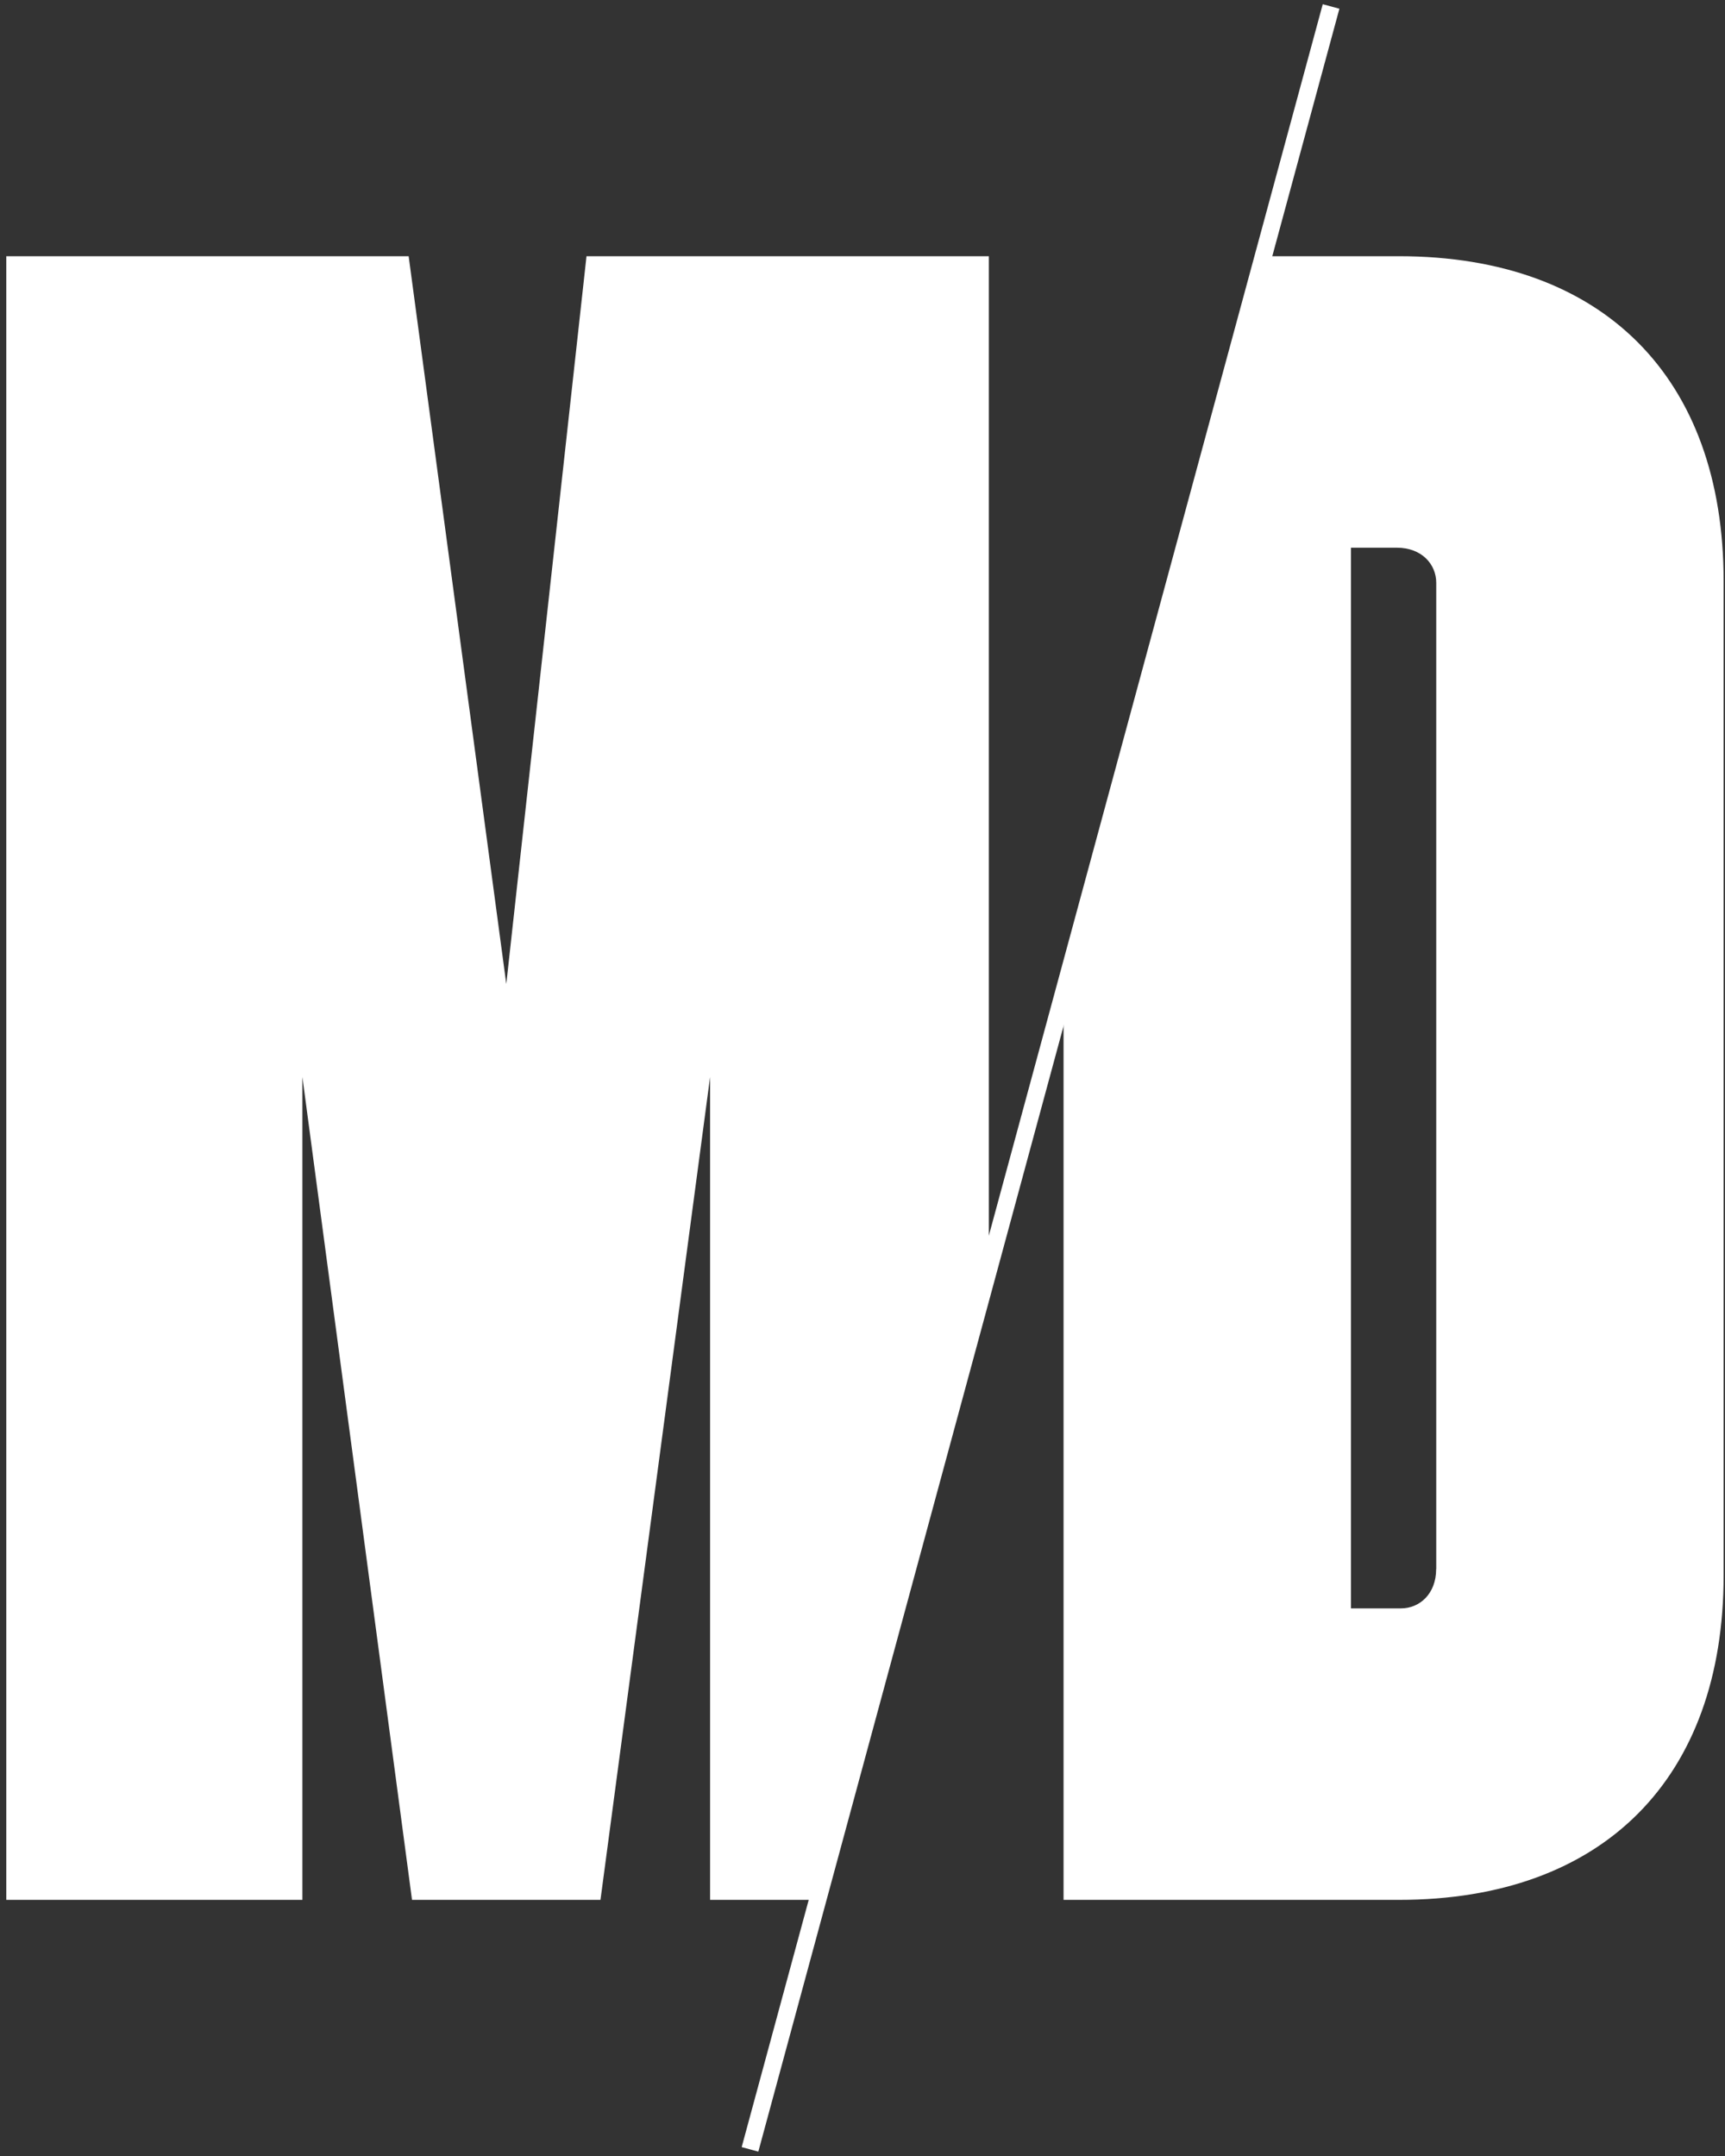
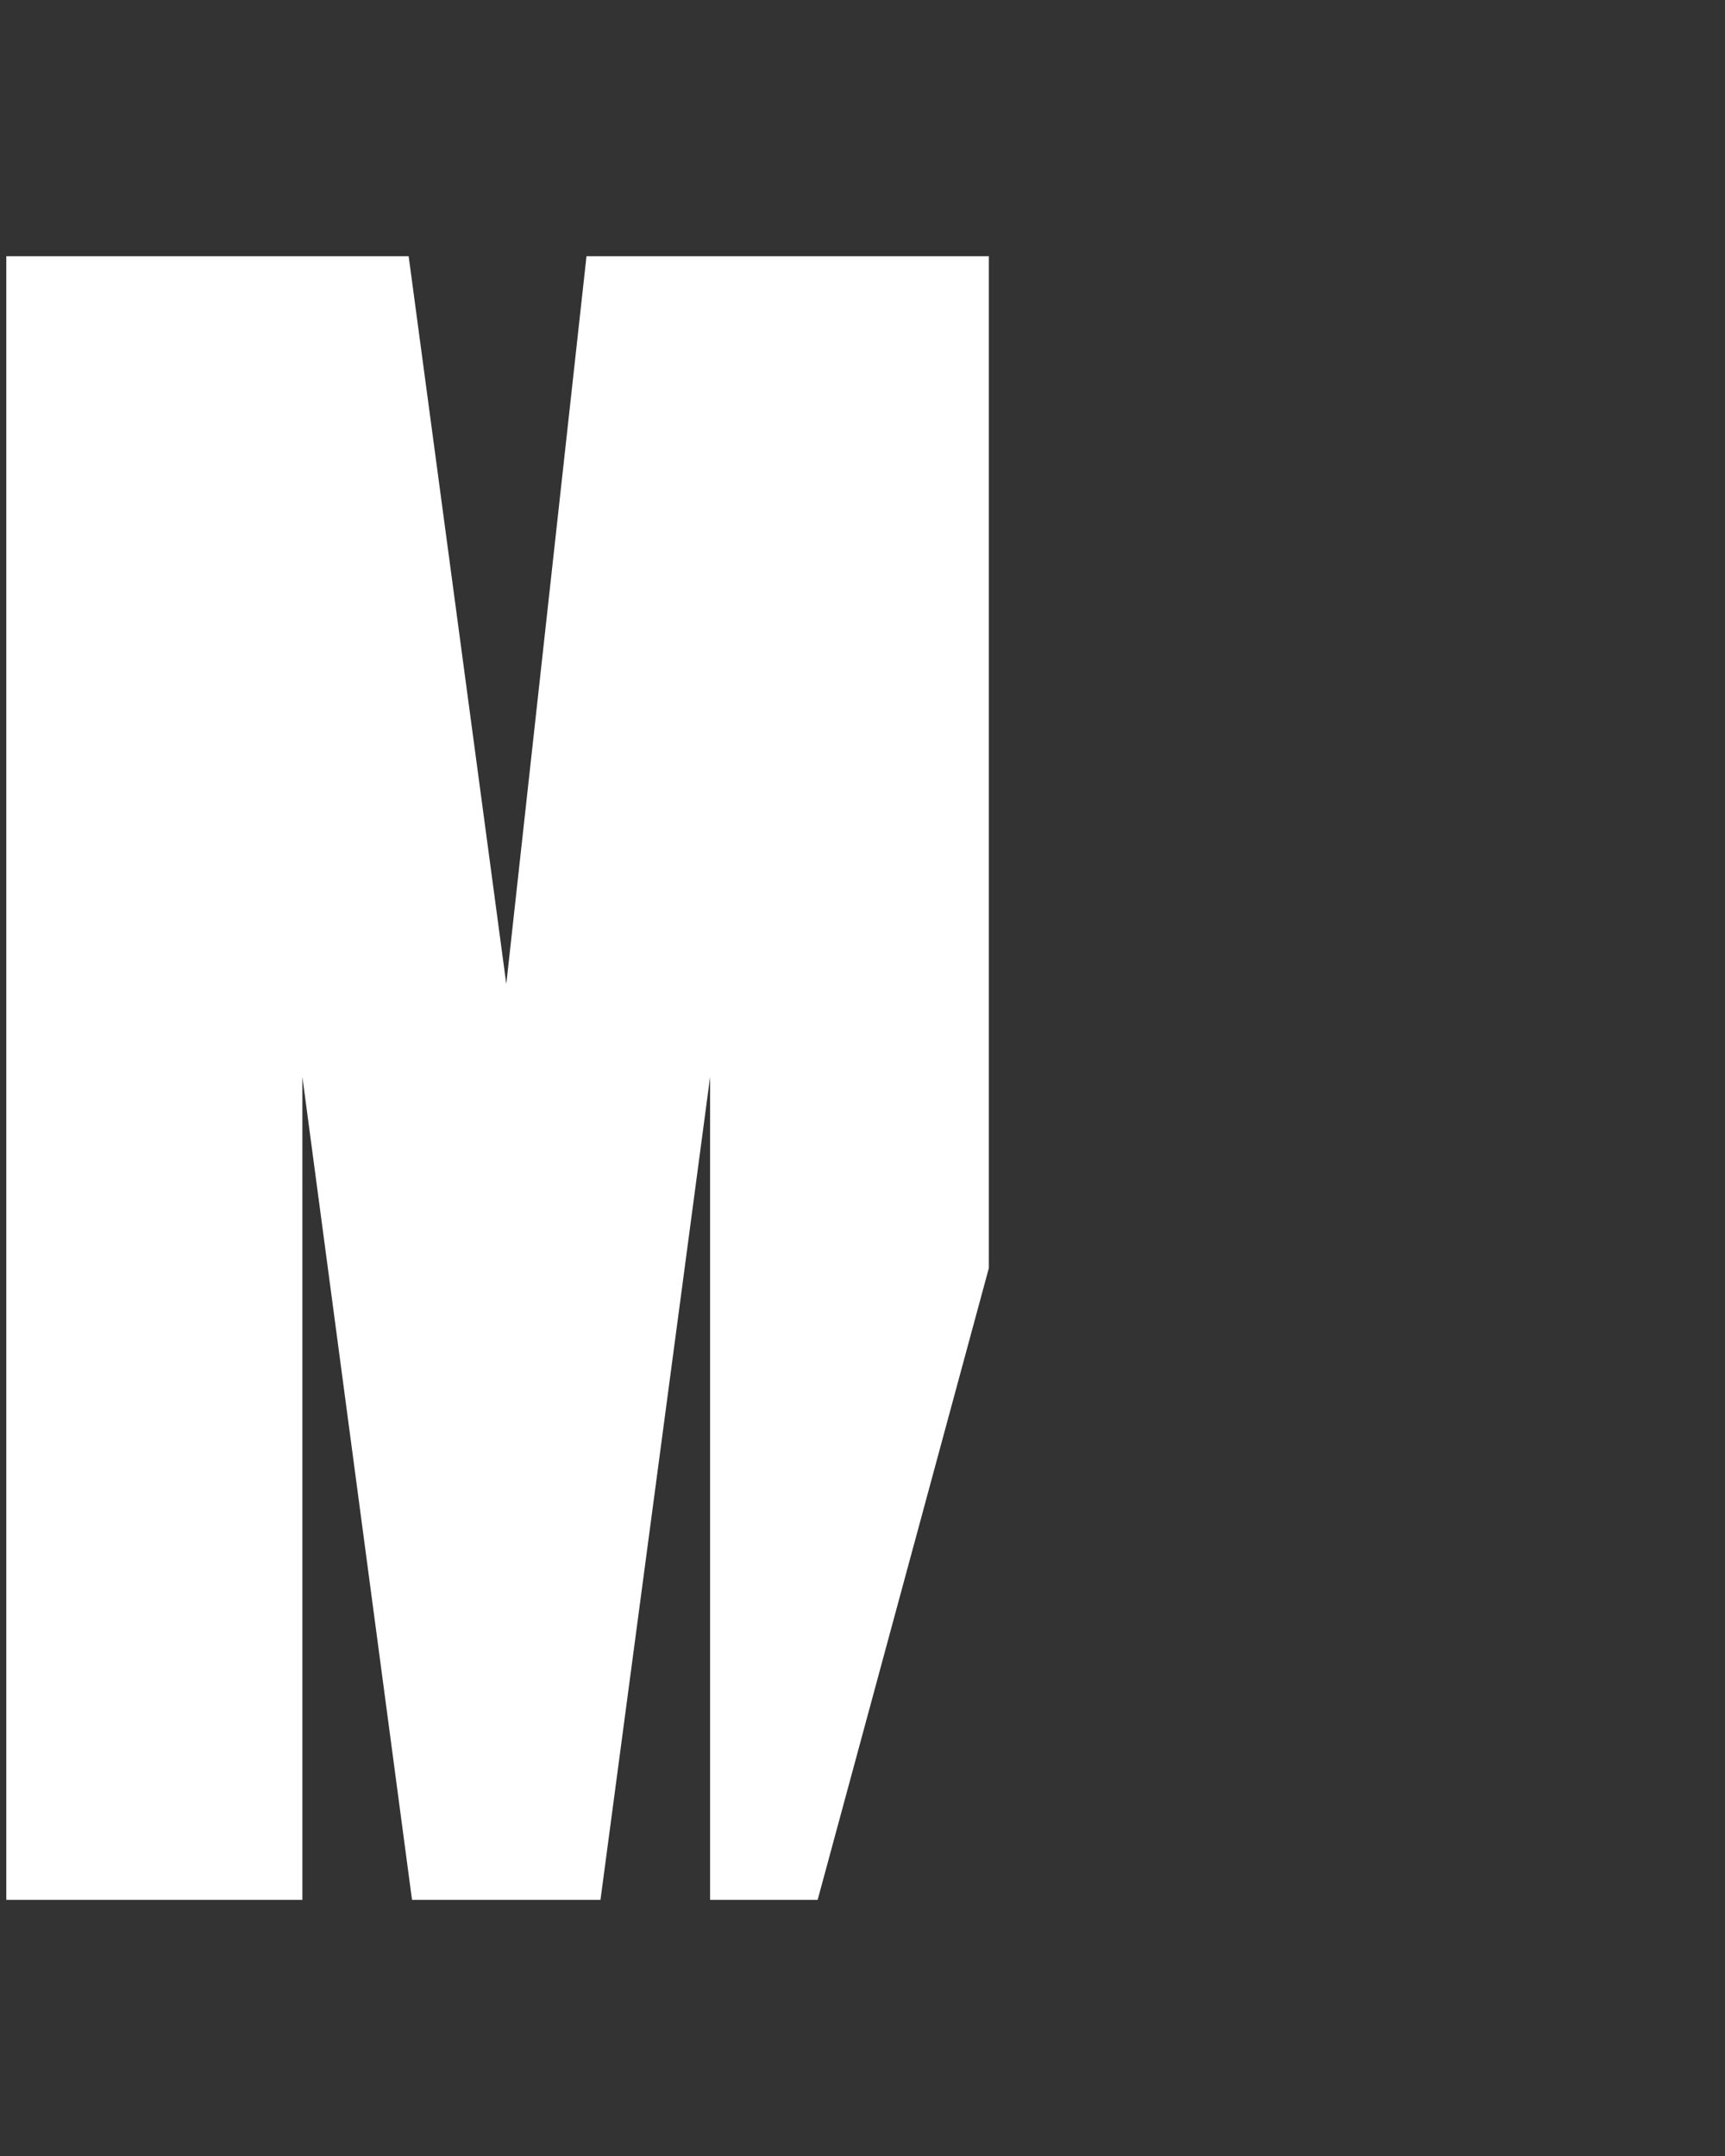
<svg xmlns="http://www.w3.org/2000/svg" width="200px" height="250px" viewBox="0 0 200 250" version="1.1">
  <rect x="0" y="0" width="200" height="250" fill="#333333" stroke="none" />
  <title>MD logo wit</title>
  <desc>Created with Sketch.</desc>
  <g id="Page-1" stroke="none" stroke-width="1" fill="none" fill-rule="evenodd">
    <g id="MD-logo-wit" fill="#FFFFFF" fill-rule="nonzero">
      <polygon id="Path" points="114.65 29.71 114.65 147.04 94.8 220.3 82.33 220.3 82.33 124.88 69.62 220.3 47.77 220.3 35.06 124.88 35.06 220.3 0.73 220.3 0.73 29.71 47.38 29.71 58.7 114.1 68 29.71" />
-       <path d="M162.2,29.71 L146.44,29.71 L123.31,115.08 L123.31,220.3 L162.2,220.3 C185.93,220.3 199.84,206.16 199.84,182.66 L199.84,67.35 C199.83,43.85 185.93,29.71 162.2,29.71 Z M166.51,181.94 C166.51,184.82 164.59,186.5 162.43,186.5 L156.63,186.5 L156.63,63.51 L161.96,63.51 C164.84,63.51 166.52,65.43 166.52,67.58 L166.52,181.94 L166.51,181.94 Z" id="Shape" />
-       <rect id="Rectangle" transform="translate(120.642, 124.991) rotate(-74.83) translate(-120.642, -124.991) " x="-8.084" y="123.991" width="257.453" height="2" />
    </g>
  </g>
</svg>